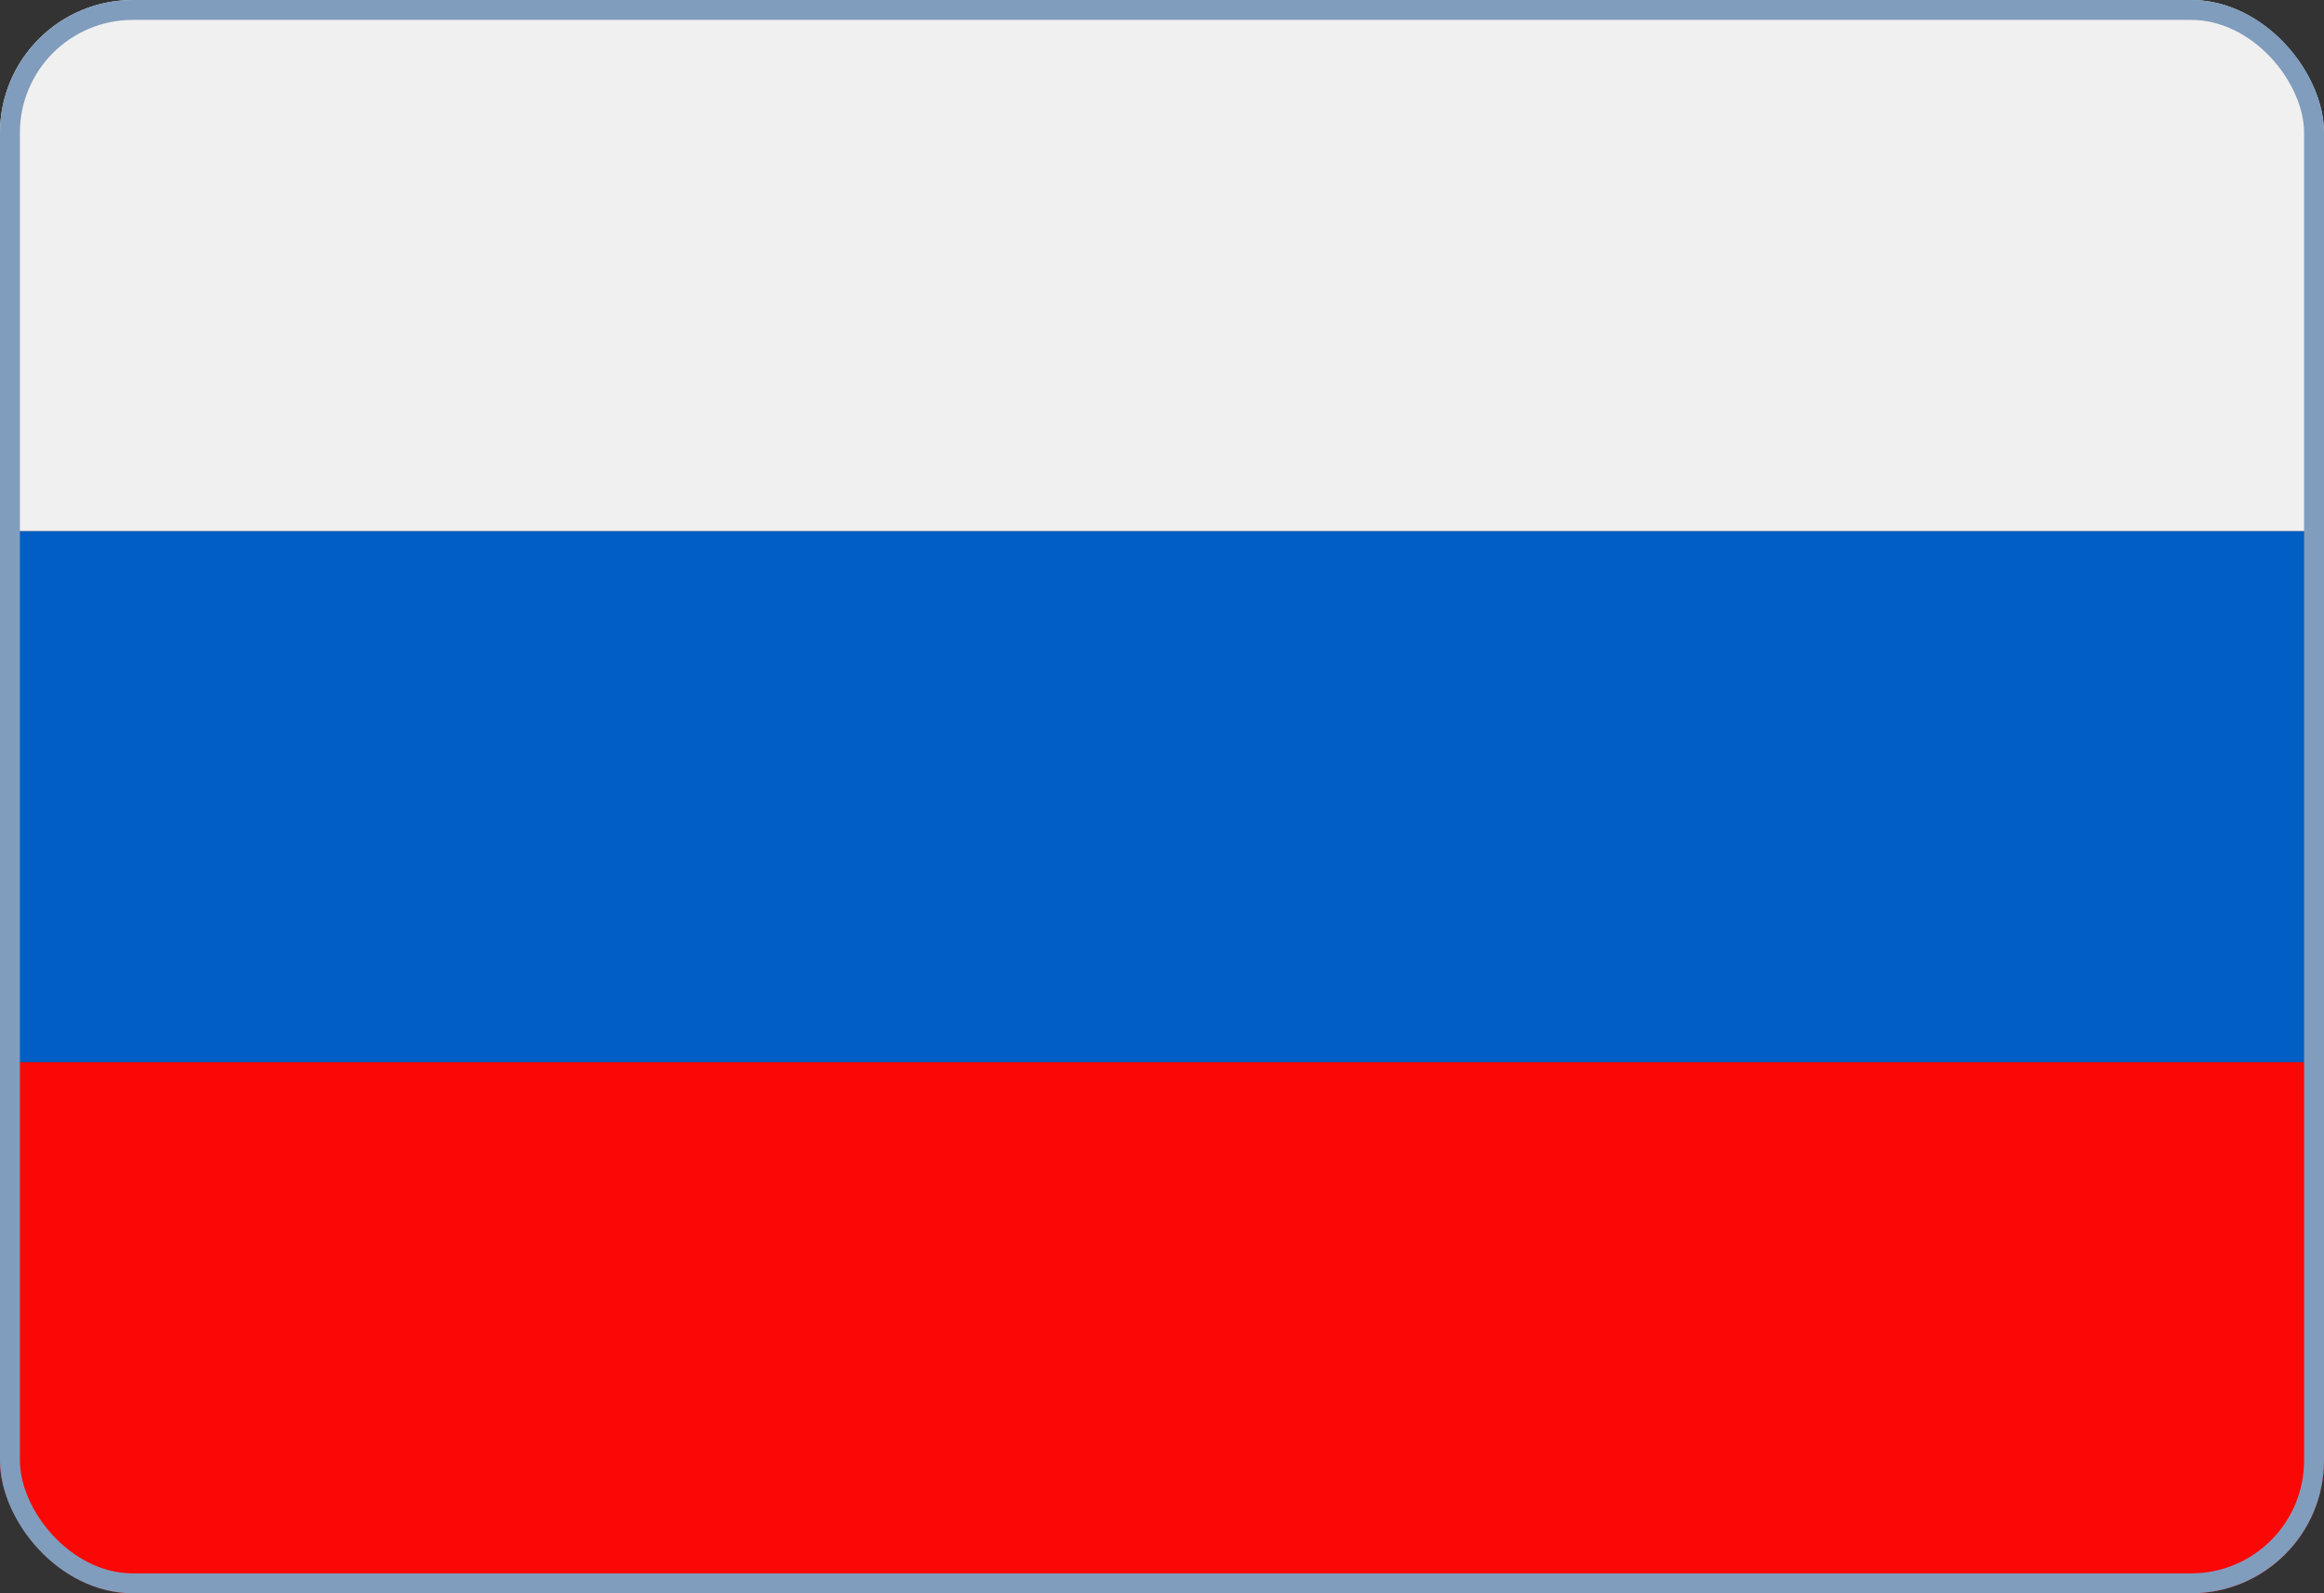
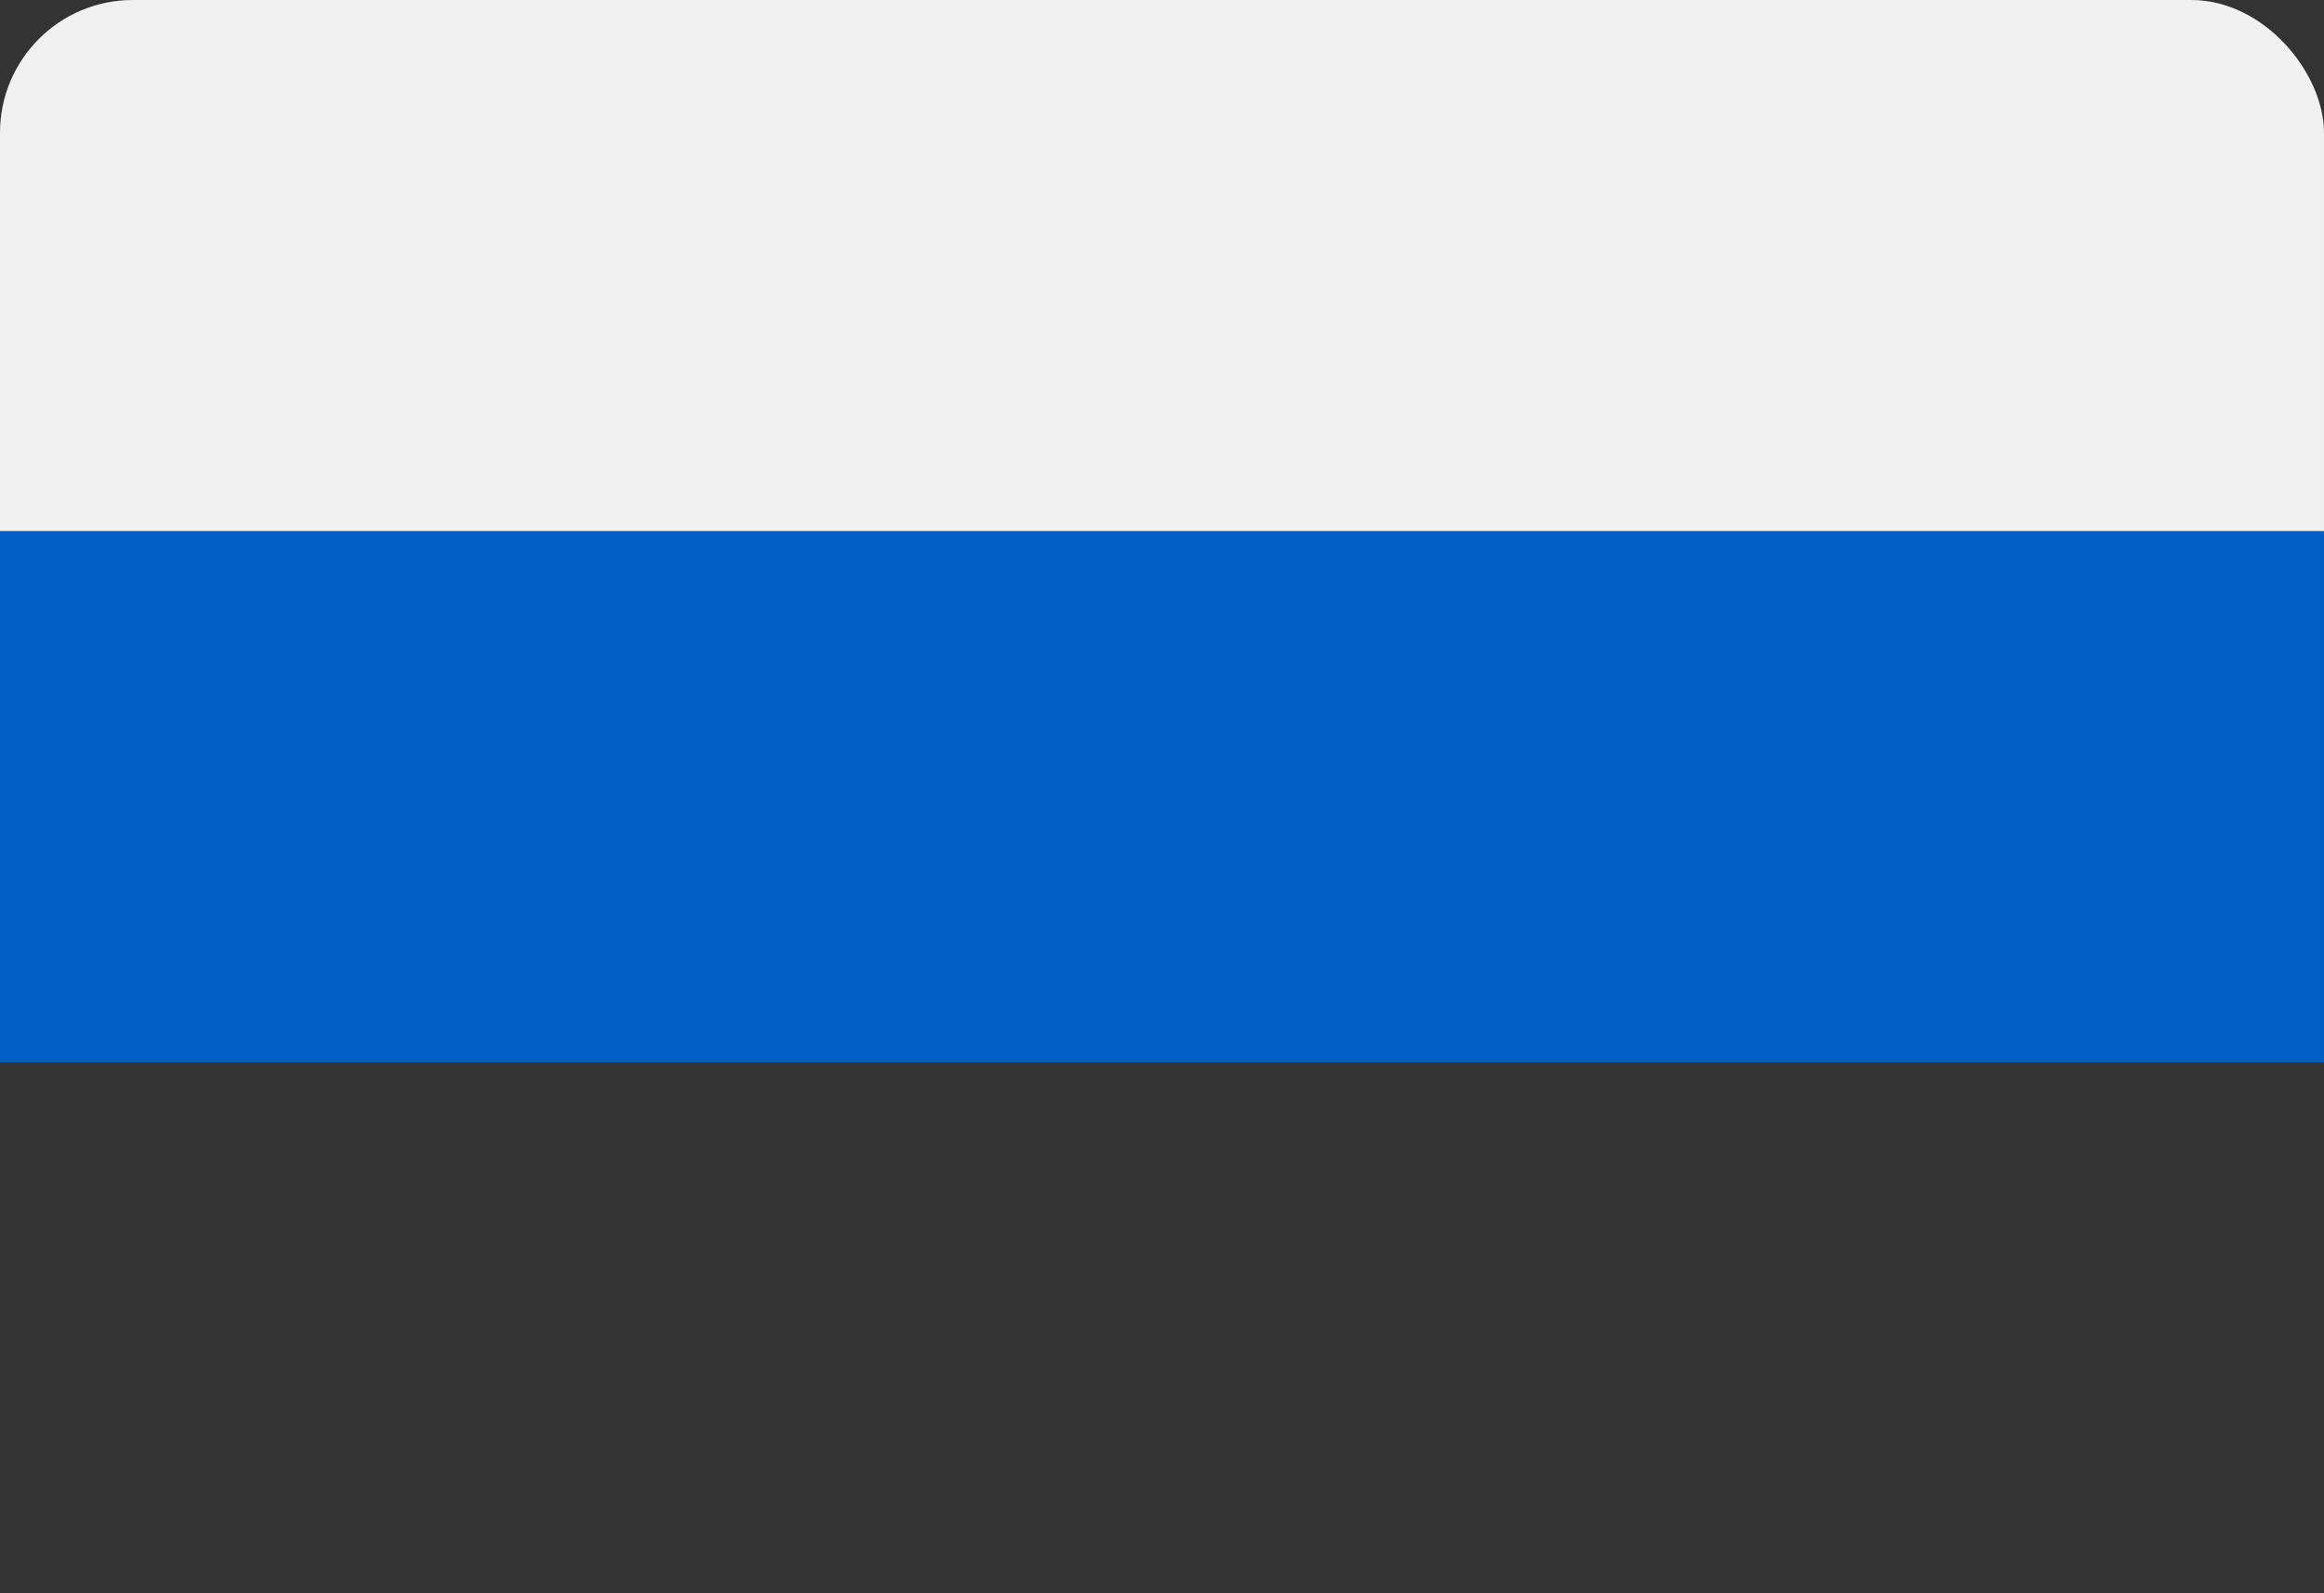
<svg xmlns="http://www.w3.org/2000/svg" aria-hidden="true" width="35" height="24" fill="none">
  <rect width="100%" height="100%" fill="#333333" stroke="none" />
  <g clip-path="url(#a)">
-     <path fill="#005EC4" d="M35.028 16V8H-.966v8h35.994Z" />
-     <path fill="#F90805" d="M-.966 24h35.994v-8H-.966v8Z" />
+     <path fill="#005EC4" d="M35.028 16V8H-.966v8Z" />
    <path fill="#F1F0F0" d="M-.966 8h35.994V0H-.966v8Z" />
  </g>
-   <rect width="34.7" height="23.7" x=".15" y=".15" stroke="#809DBD" stroke-width=".3" rx="1.85" />
  <defs>
    <clipPath id="a">
      <rect width="35" height="24" fill="#fff" rx="2" />
    </clipPath>
  </defs>
</svg>